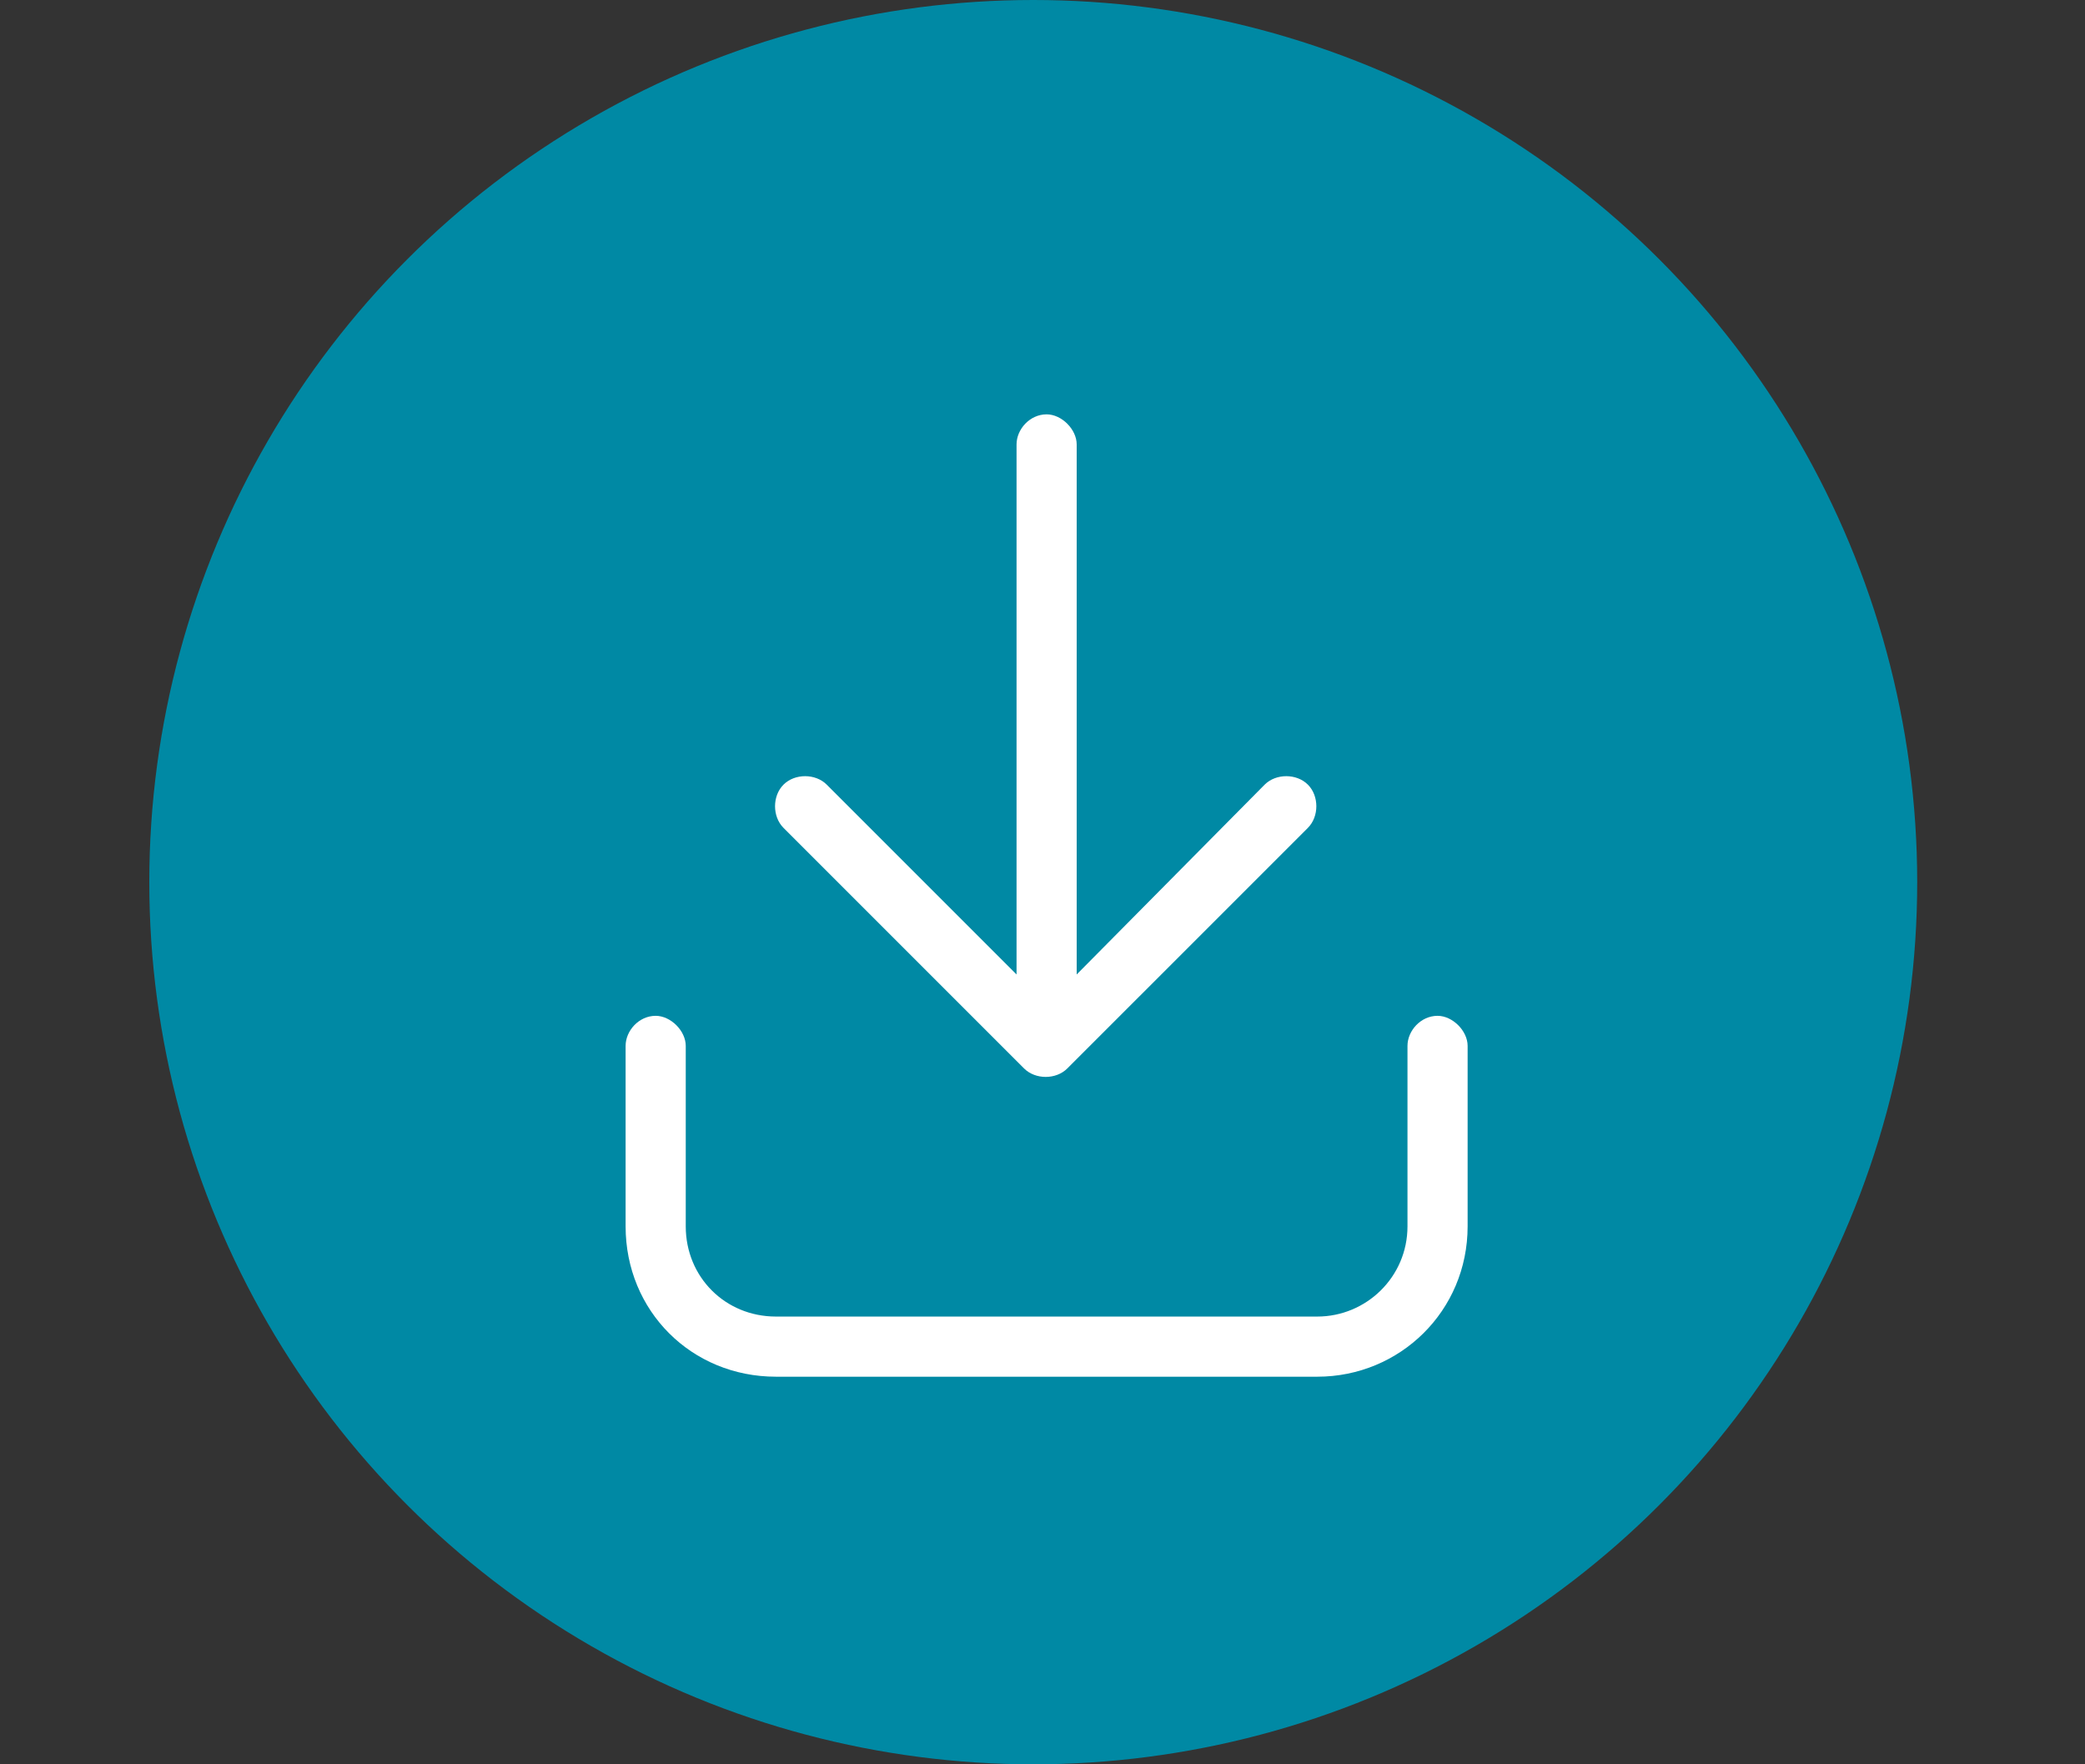
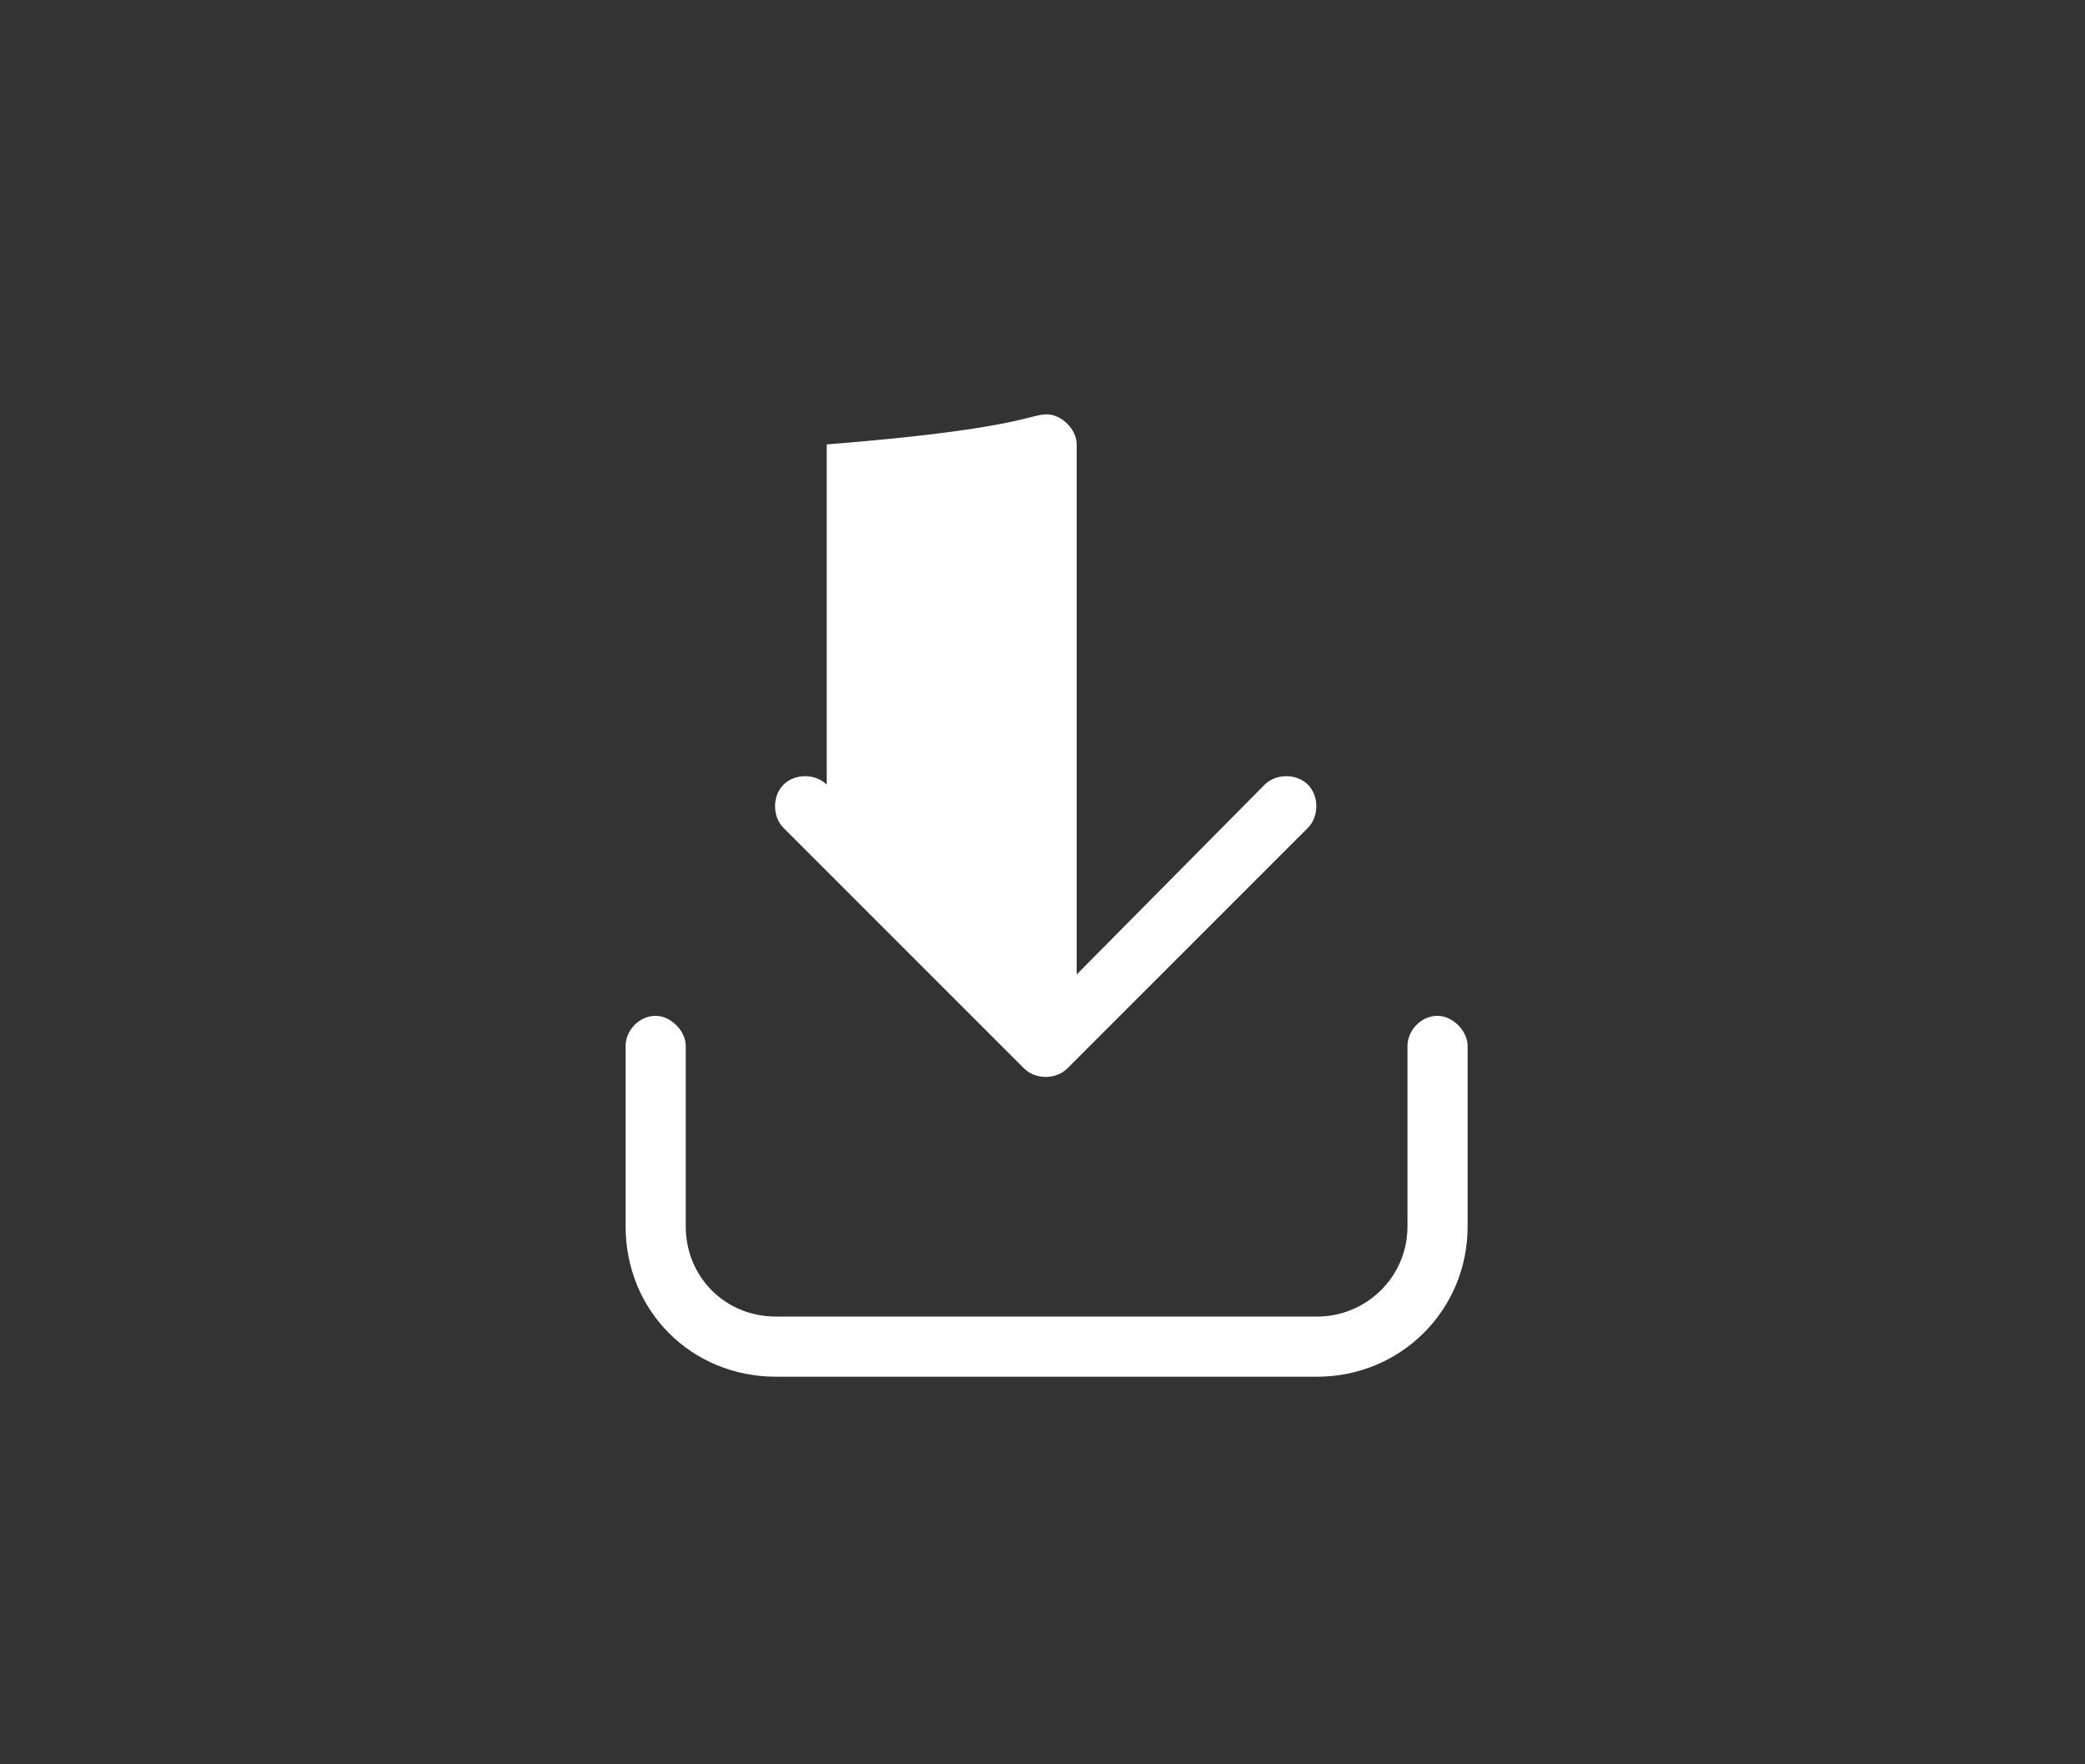
<svg xmlns="http://www.w3.org/2000/svg" width="78" height="66" viewBox="0 0 78 66" fill="none">
  <rect x="0" y="0" width="78" height="66" fill="#333333" stroke="none" />
-   <ellipse cx="38.654" cy="33" rx="33.069" ry="33" fill="#0089A4" />
-   <path d="M48.928 30.969L39.928 39.969C39.506 40.391 38.733 40.391 38.311 39.969L29.311 30.969C28.889 30.547 28.889 29.773 29.311 29.352C29.733 28.93 30.506 28.93 30.928 29.352L38.029 36.453V16.625C38.029 16.062 38.522 15.5 39.154 15.5C39.717 15.5 40.279 16.062 40.279 16.625V36.453L47.311 29.352C47.733 28.93 48.506 28.93 48.928 29.352C49.35 29.773 49.35 30.547 48.928 30.969ZM25.654 39.125V45.875C25.654 47.773 27.131 49.25 29.029 49.25H49.279C51.108 49.25 52.654 47.773 52.654 45.875V39.125C52.654 38.562 53.147 38 53.779 38C54.342 38 54.904 38.562 54.904 39.125V45.875C54.904 49.039 52.373 51.5 49.279 51.5H29.029C25.866 51.5 23.404 49.039 23.404 45.875V39.125C23.404 38.562 23.897 38 24.529 38C25.092 38 25.654 38.562 25.654 39.125Z" fill="white" />
+   <path d="M48.928 30.969L39.928 39.969C39.506 40.391 38.733 40.391 38.311 39.969L29.311 30.969C28.889 30.547 28.889 29.773 29.311 29.352C29.733 28.93 30.506 28.93 30.928 29.352V16.625C38.029 16.062 38.522 15.5 39.154 15.5C39.717 15.5 40.279 16.062 40.279 16.625V36.453L47.311 29.352C47.733 28.93 48.506 28.93 48.928 29.352C49.35 29.773 49.35 30.547 48.928 30.969ZM25.654 39.125V45.875C25.654 47.773 27.131 49.25 29.029 49.25H49.279C51.108 49.25 52.654 47.773 52.654 45.875V39.125C52.654 38.562 53.147 38 53.779 38C54.342 38 54.904 38.562 54.904 39.125V45.875C54.904 49.039 52.373 51.5 49.279 51.5H29.029C25.866 51.5 23.404 49.039 23.404 45.875V39.125C23.404 38.562 23.897 38 24.529 38C25.092 38 25.654 38.562 25.654 39.125Z" fill="white" />
</svg>